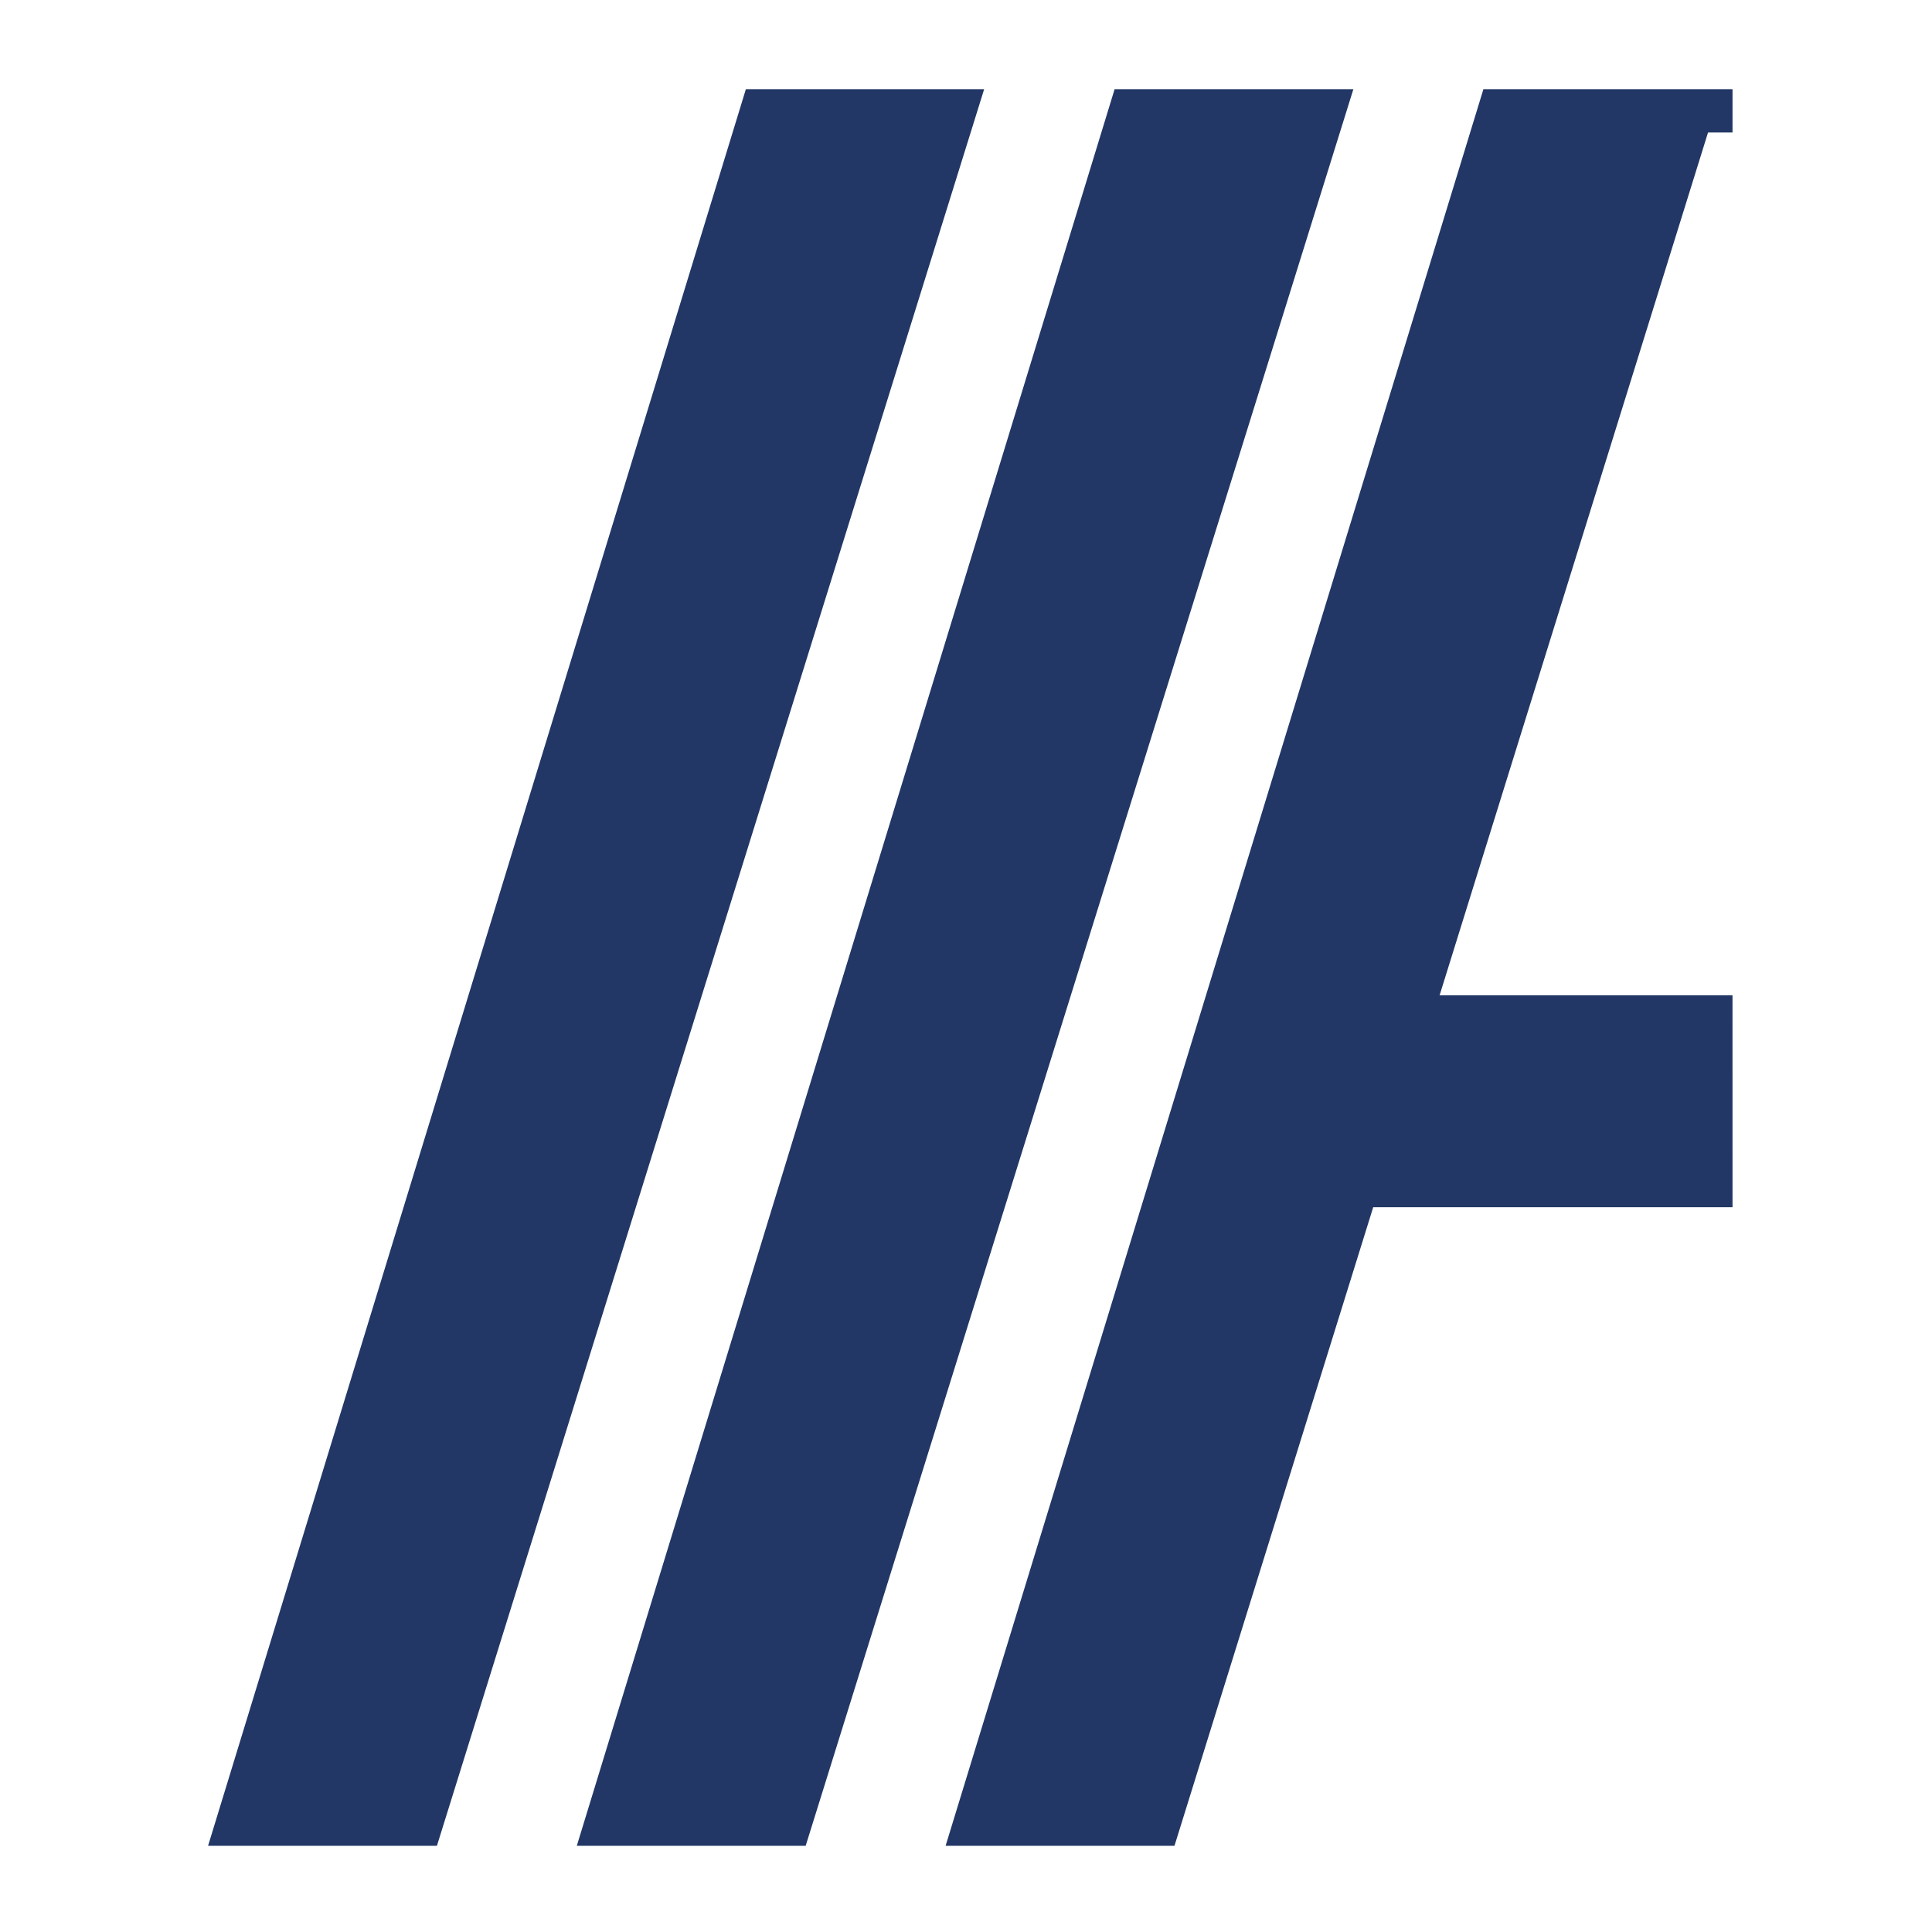
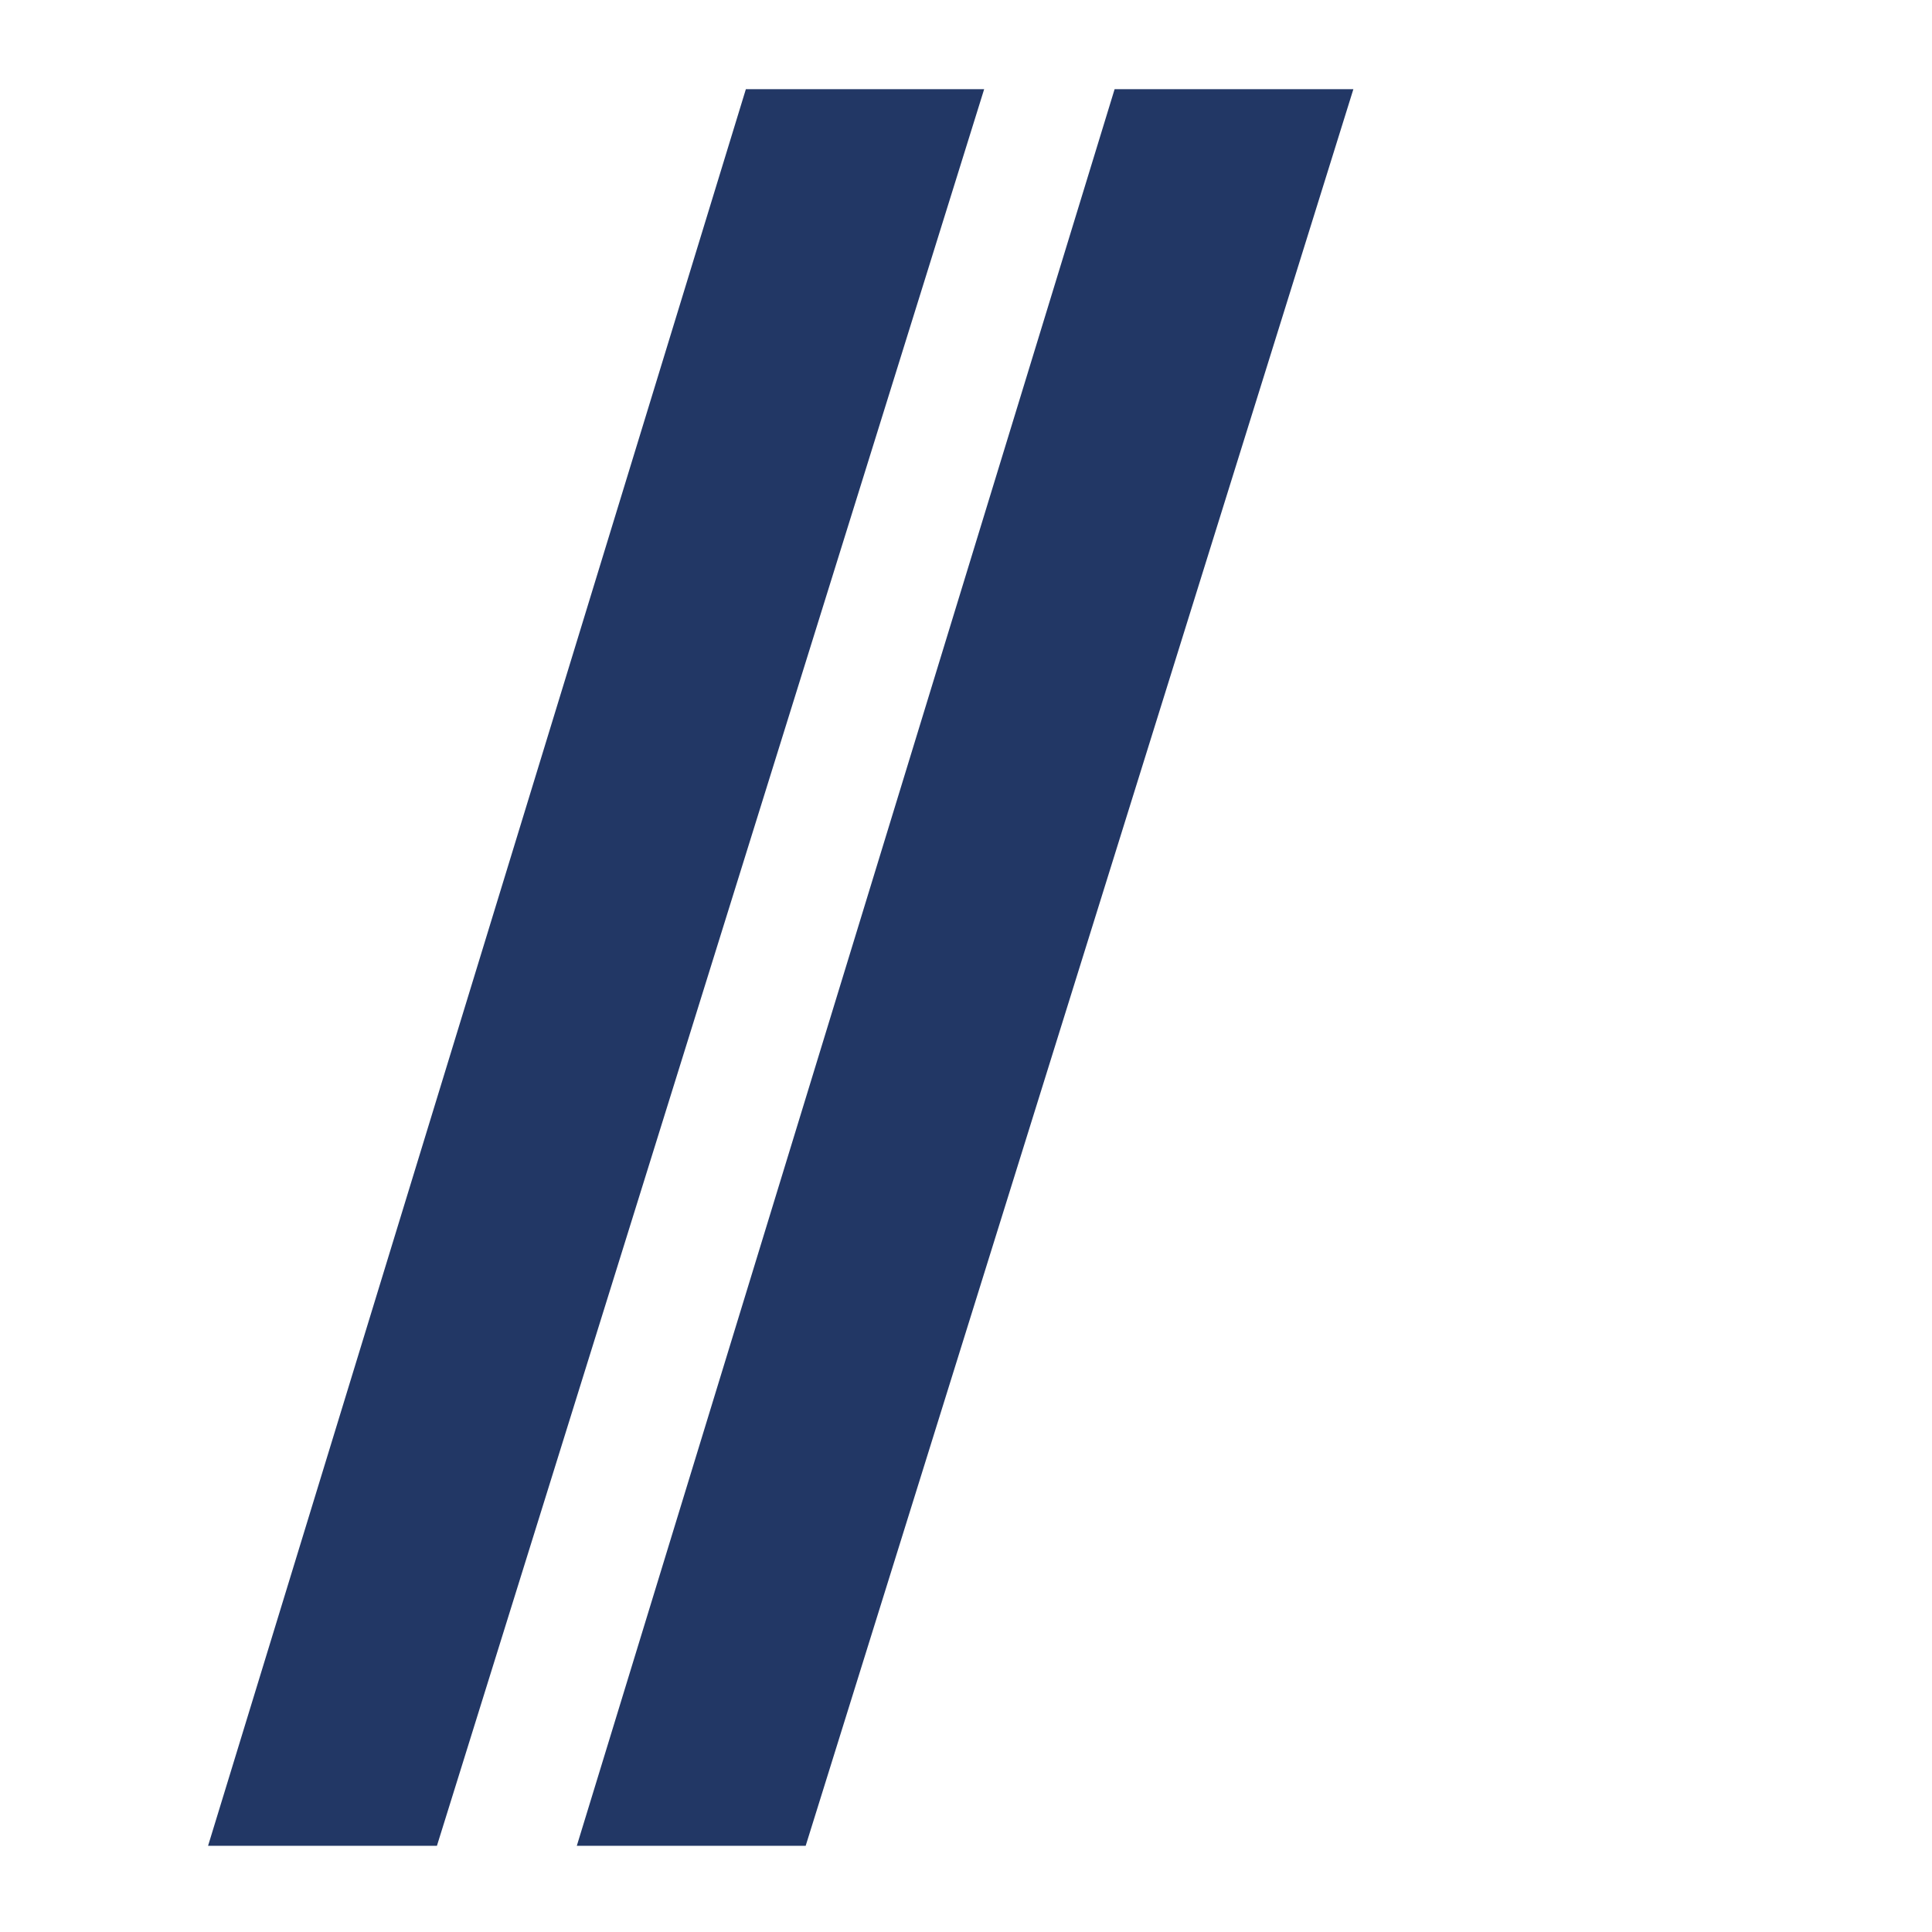
<svg xmlns="http://www.w3.org/2000/svg" width="65" height="65" viewBox="0 0 65 65">
  <g id="Group_1252" data-name="Group 1252" transform="translate(-416 -127)">
-     <rect id="Rectangle_344" data-name="Rectangle 344" width="65" height="65" transform="translate(416 127)" fill="#fff" opacity="0" />
    <g id="Group_1251" data-name="Group 1251" transform="translate(423 130)">
      <path id="Path_32" data-name="Path 32" d="M1885.194,1230.4l-18.094,59.1h7.7l18.411-59.1Z" transform="translate(-1867.1 -1230.4)" fill="#223765" />
      <path id="Path_33" data-name="Path 33" d="M1963.494,1230.4l-18.094,59.1h7.7l18.427-59.1Z" transform="translate(-1932.994 -1230.4)" fill="#223765" />
-       <path id="Path_34" data-name="Path 34" d="M2050.176,1260.884h-9.855l.016-.048,9.016-28.979h.824V1230.4h-8.381l-18.094,59.1h7.7l6.686-21.484h12.089Z" transform="translate(-1998.888 -1230.4)" fill="#223765" />
    </g>
  </g>
</svg>